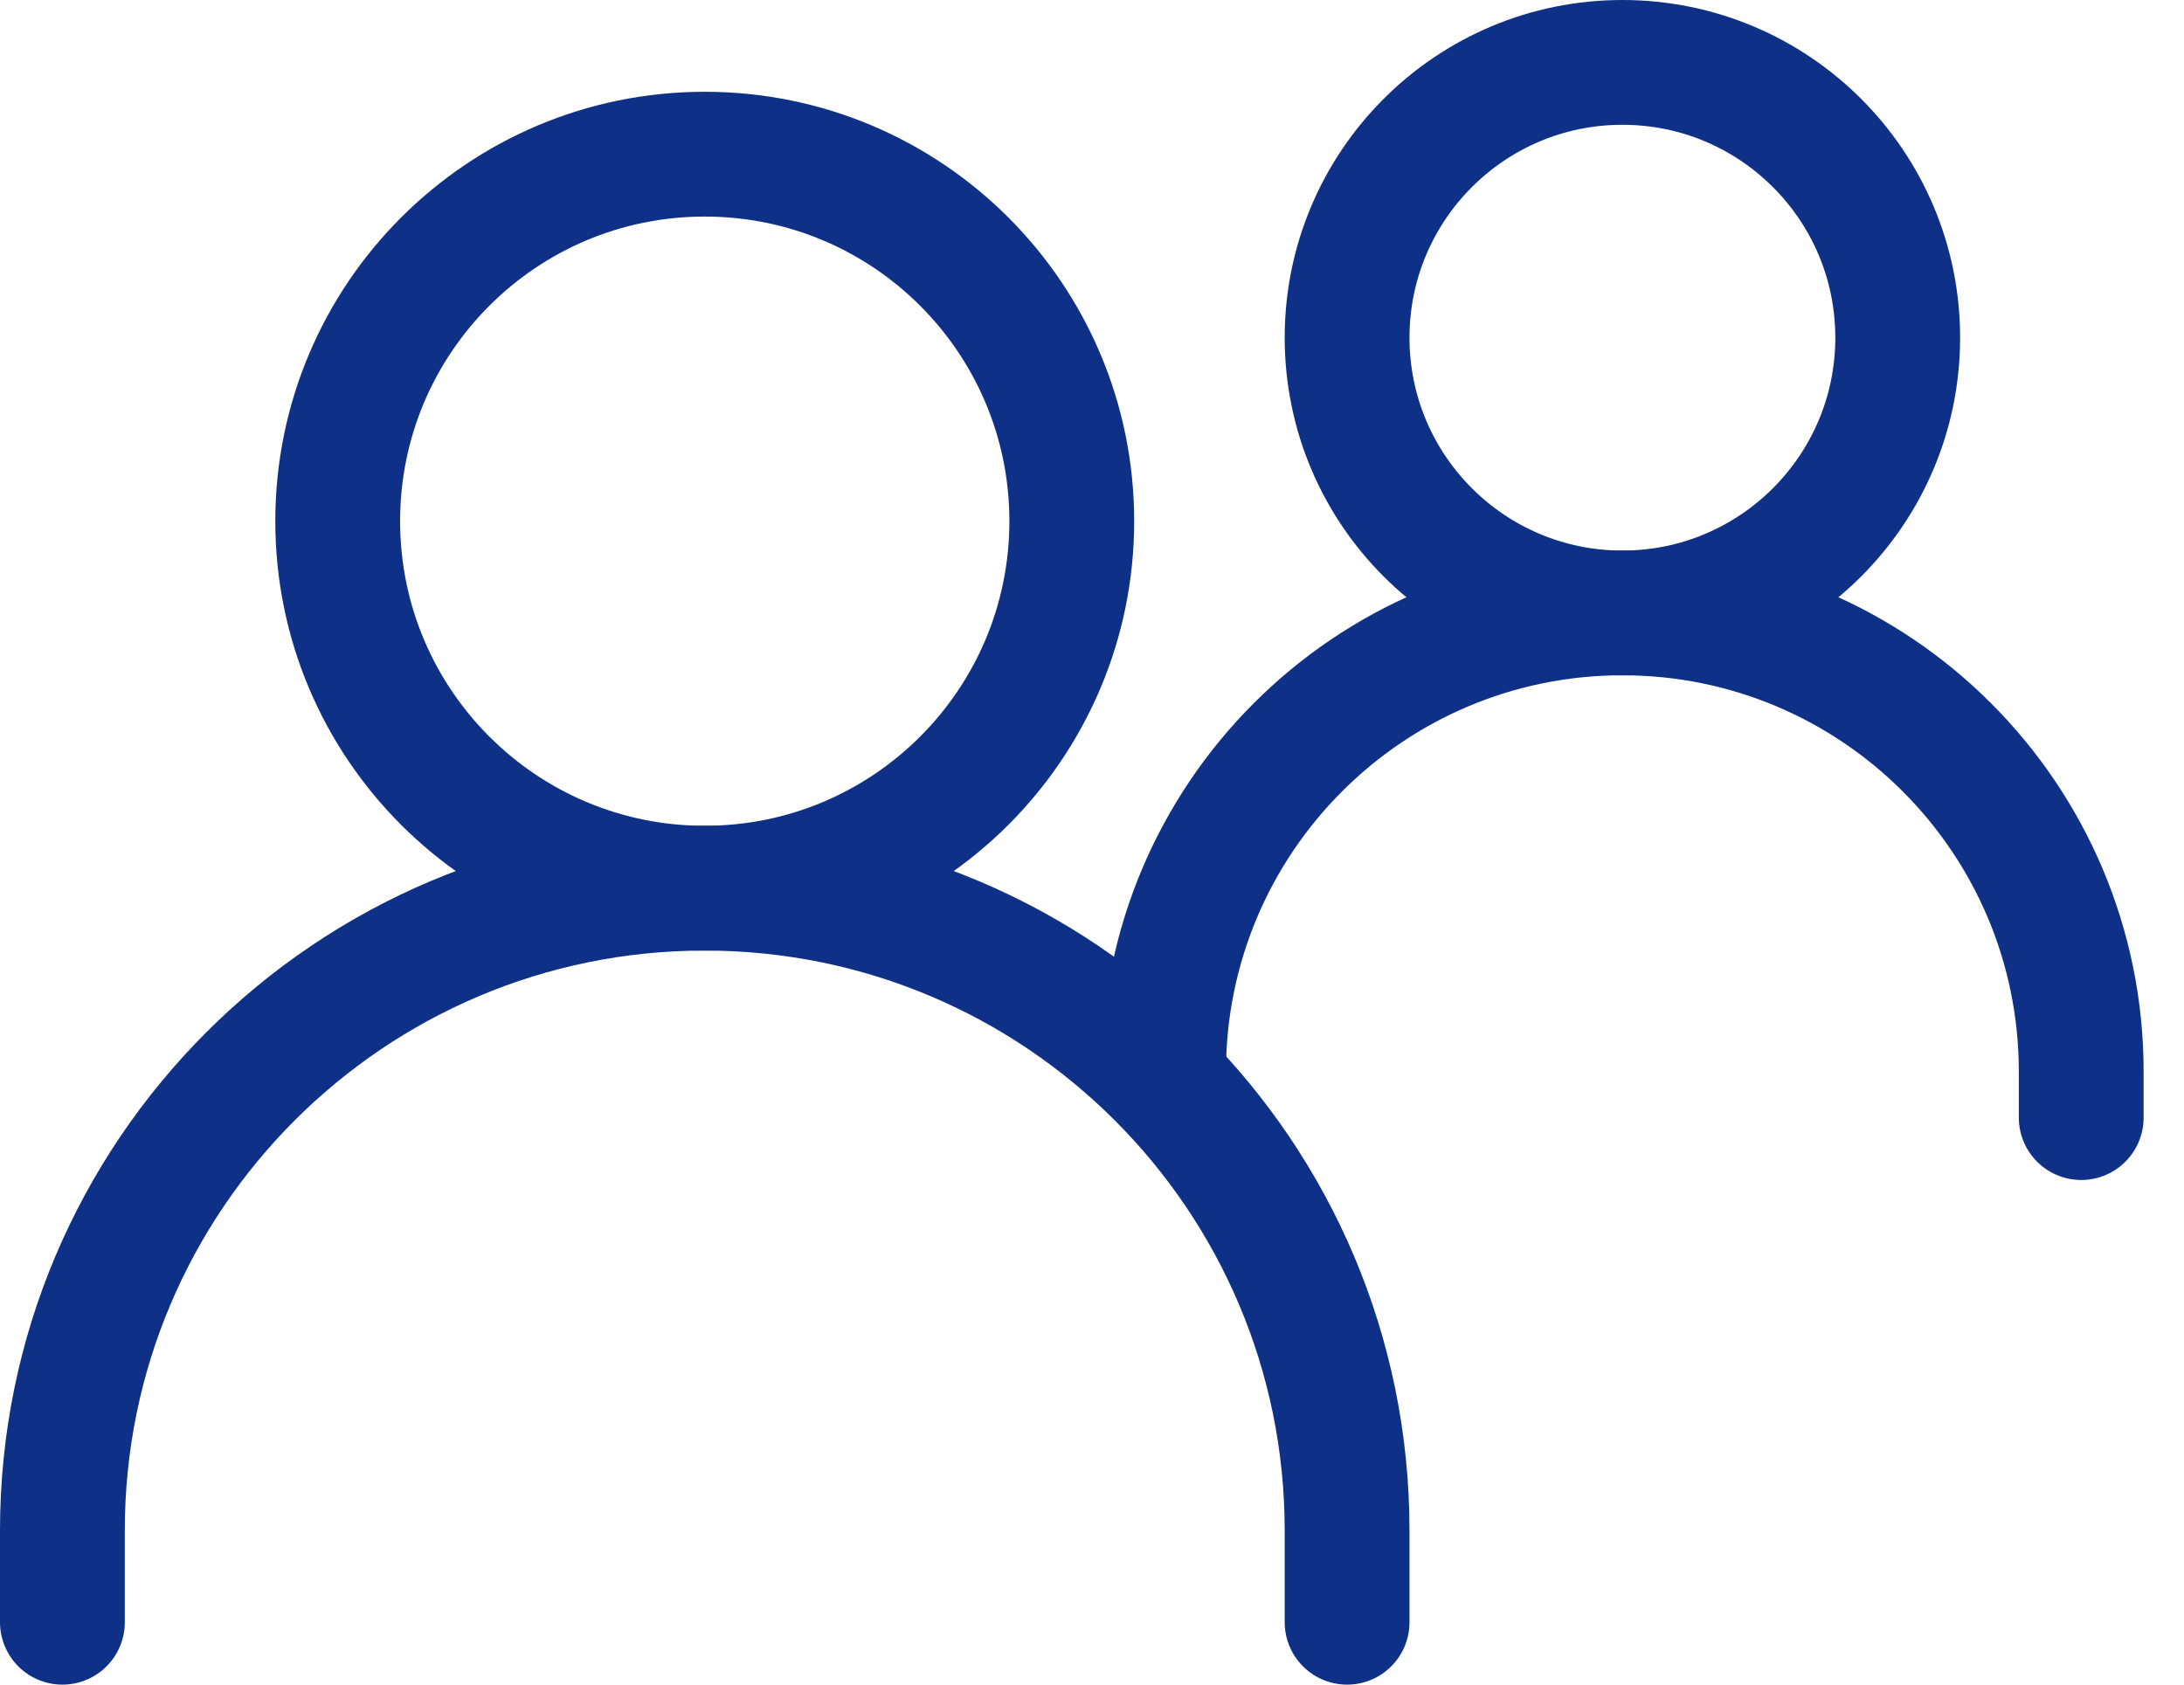
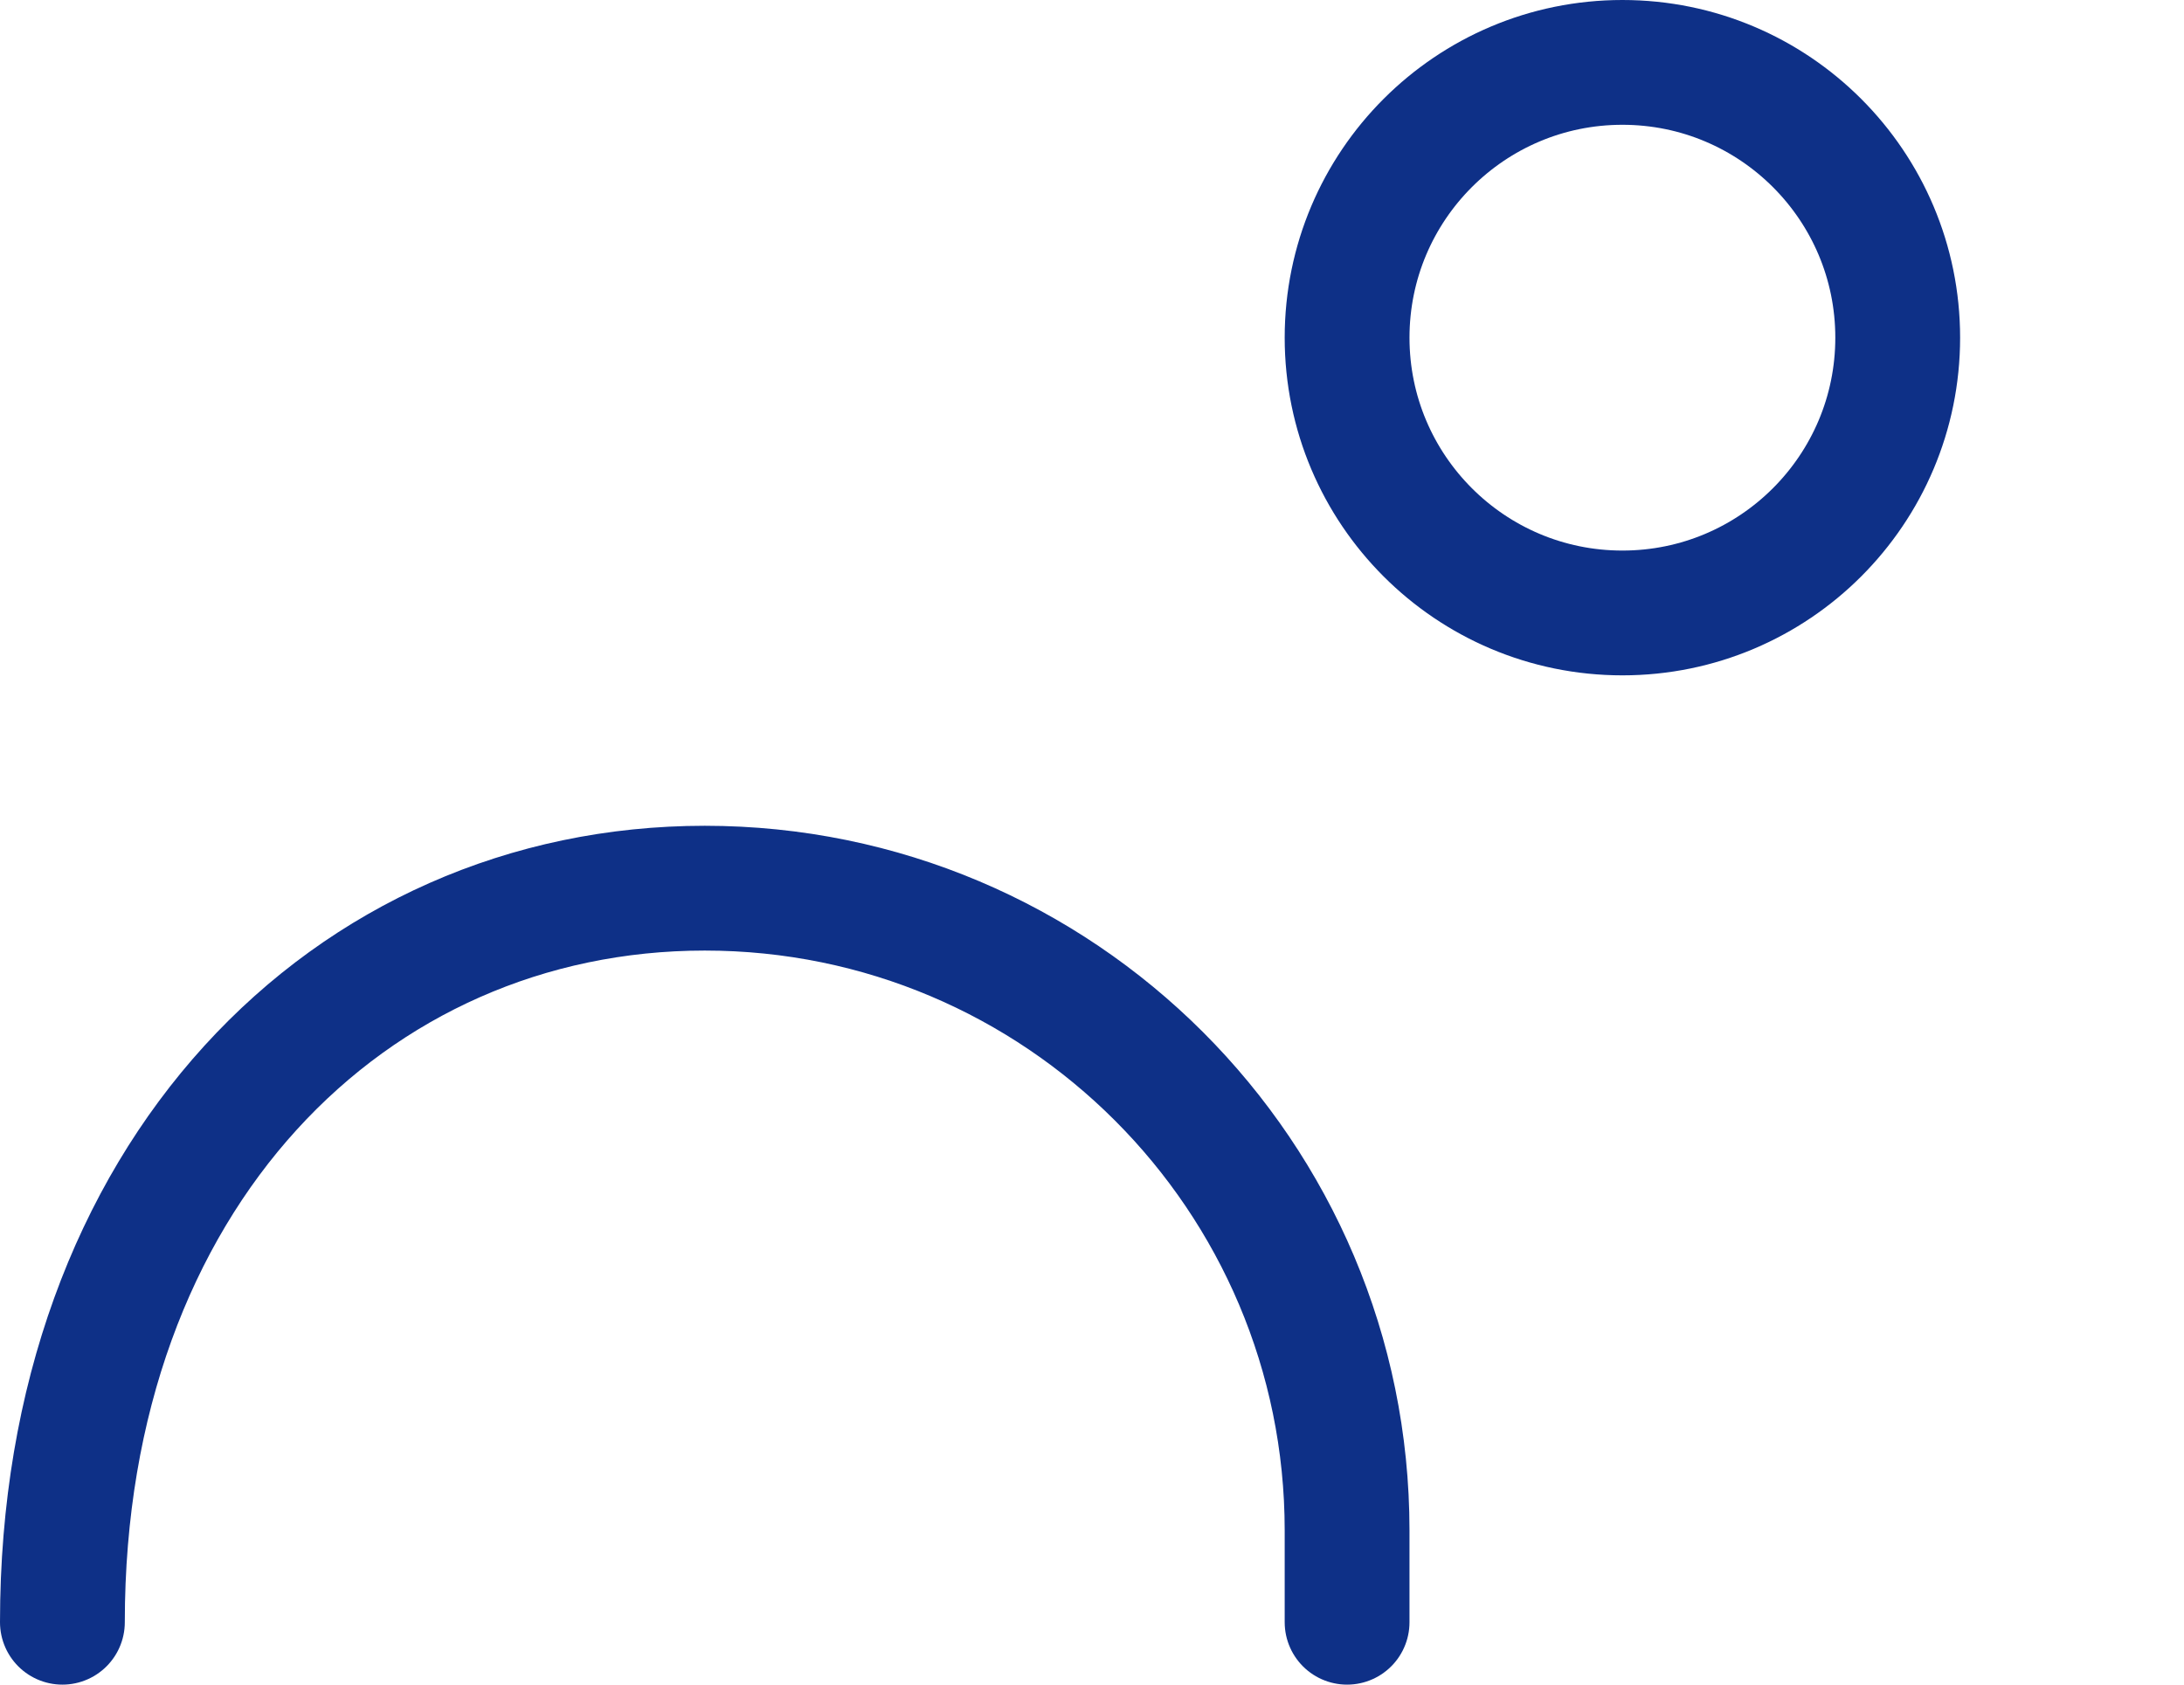
<svg xmlns="http://www.w3.org/2000/svg" width="35" height="27" viewBox="0 0 35 27" fill="none">
-   <path d="M1 26V24.529C1 18.844 5.609 14.235 11.294 14.235C16.979 14.235 21.588 18.844 21.588 24.529V26" stroke="#0E3087" stroke-width="2" stroke-linecap="round" />
-   <path d="M18.647 17.176C18.647 13.116 21.939 9.823 26 9.823C30.061 9.823 33.353 13.116 33.353 17.176V17.912" stroke="#0E3087" stroke-width="2" stroke-linecap="round" />
-   <path d="M11.294 14.235C14.543 14.235 17.176 11.602 17.176 8.353C17.176 5.104 14.543 2.471 11.294 2.471C8.045 2.471 5.412 5.104 5.412 8.353C5.412 11.602 8.045 14.235 11.294 14.235Z" stroke="#0E3087" stroke-width="2" stroke-linecap="round" stroke-linejoin="round" />
+   <path d="M1 26C1 18.844 5.609 14.235 11.294 14.235C16.979 14.235 21.588 18.844 21.588 24.529V26" stroke="#0E3087" stroke-width="2" stroke-linecap="round" />
  <path d="M26 9.824C28.437 9.824 30.412 7.848 30.412 5.412C30.412 2.975 28.437 1 26 1C23.563 1 21.588 2.975 21.588 5.412C21.588 7.848 23.563 9.824 26 9.824Z" stroke="#0E3087" stroke-width="2" stroke-linecap="round" stroke-linejoin="round" />
</svg>